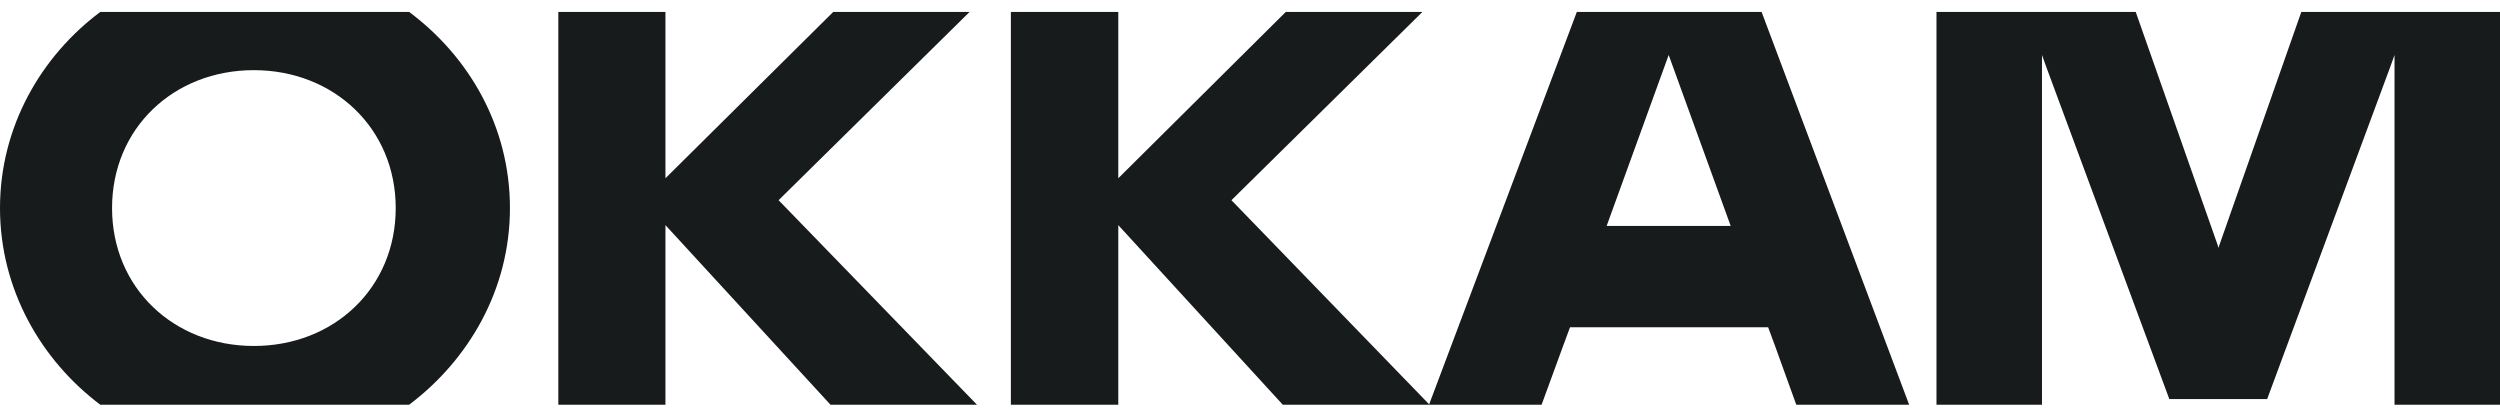
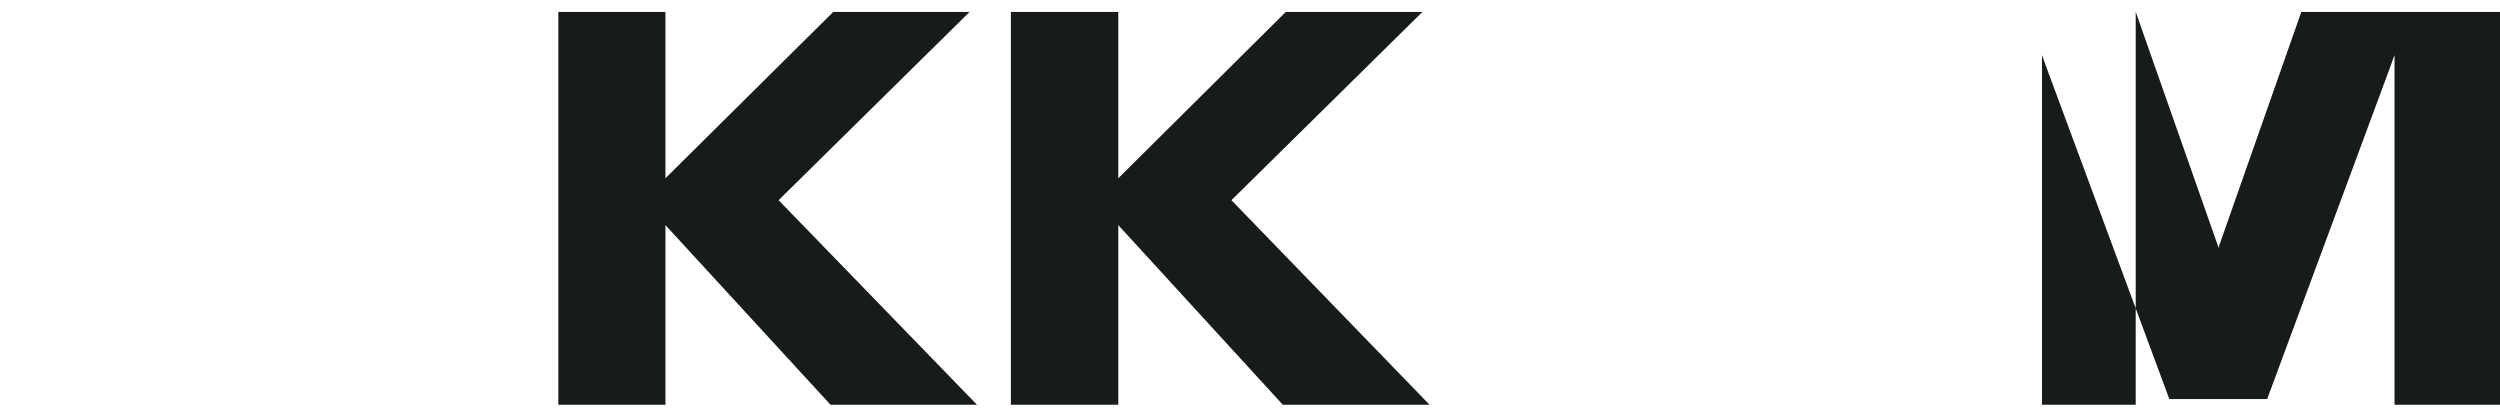
<svg xmlns="http://www.w3.org/2000/svg" width="140" height="23" viewBox="0 0 140 23" fill="none">
  <path d="M54.298 0.667H46.662L37.265 9.982V0.667H31.266V22.666H37.265V12.607L46.509 22.666H54.712L43.601 11.211L54.298 0.667Z" fill="#171B1C" />
  <path d="M79.657 0.667H72.005L62.624 9.982V0.667H56.609V22.666H62.624V12.607L71.837 22.666H80.055L68.96 11.211L79.657 0.667Z" fill="#171B1C" />
-   <path d="M98.649 0.667H88.303L80.024 22.666H86.329L87.523 19.404L87.921 18.327H99.016L99.414 19.404L100.592 22.666H106.913L98.649 0.667ZM89.972 12.653L93.446 3.079L96.919 12.653H89.972V12.653Z" fill="#171B1C" />
-   <path d="M5.617 22.666H22.91C26.216 20.178 28.557 16.249 28.557 11.651C28.557 7.054 26.231 3.14 22.91 0.667H5.617C2.311 3.14 0 7.084 0 11.651C0 16.218 2.311 20.178 5.617 22.666ZM14.217 3.929C18.686 3.929 22.16 7.175 22.16 11.651C22.16 16.127 18.701 19.374 14.217 19.374C9.733 19.374 6.275 16.127 6.275 11.651C6.275 7.175 9.733 3.929 14.217 3.929V3.929Z" fill="#171B1C" />
-   <path d="M128.874 0.667L124.283 13.73L124.237 13.882L124.191 13.73L119.6 0.667H108.443V22.666H114.351V3.079L114.596 3.762L121.482 22.348H126.961L133.848 3.762L134.093 3.079V22.666H140V0.667H128.874Z" fill="#171B1C" />
+   <path d="M128.874 0.667L124.283 13.73L124.237 13.882L124.191 13.73L119.6 0.667V22.666H114.351V3.079L114.596 3.762L121.482 22.348H126.961L133.848 3.762L134.093 3.079V22.666H140V0.667H128.874Z" fill="#171B1C" />
</svg>